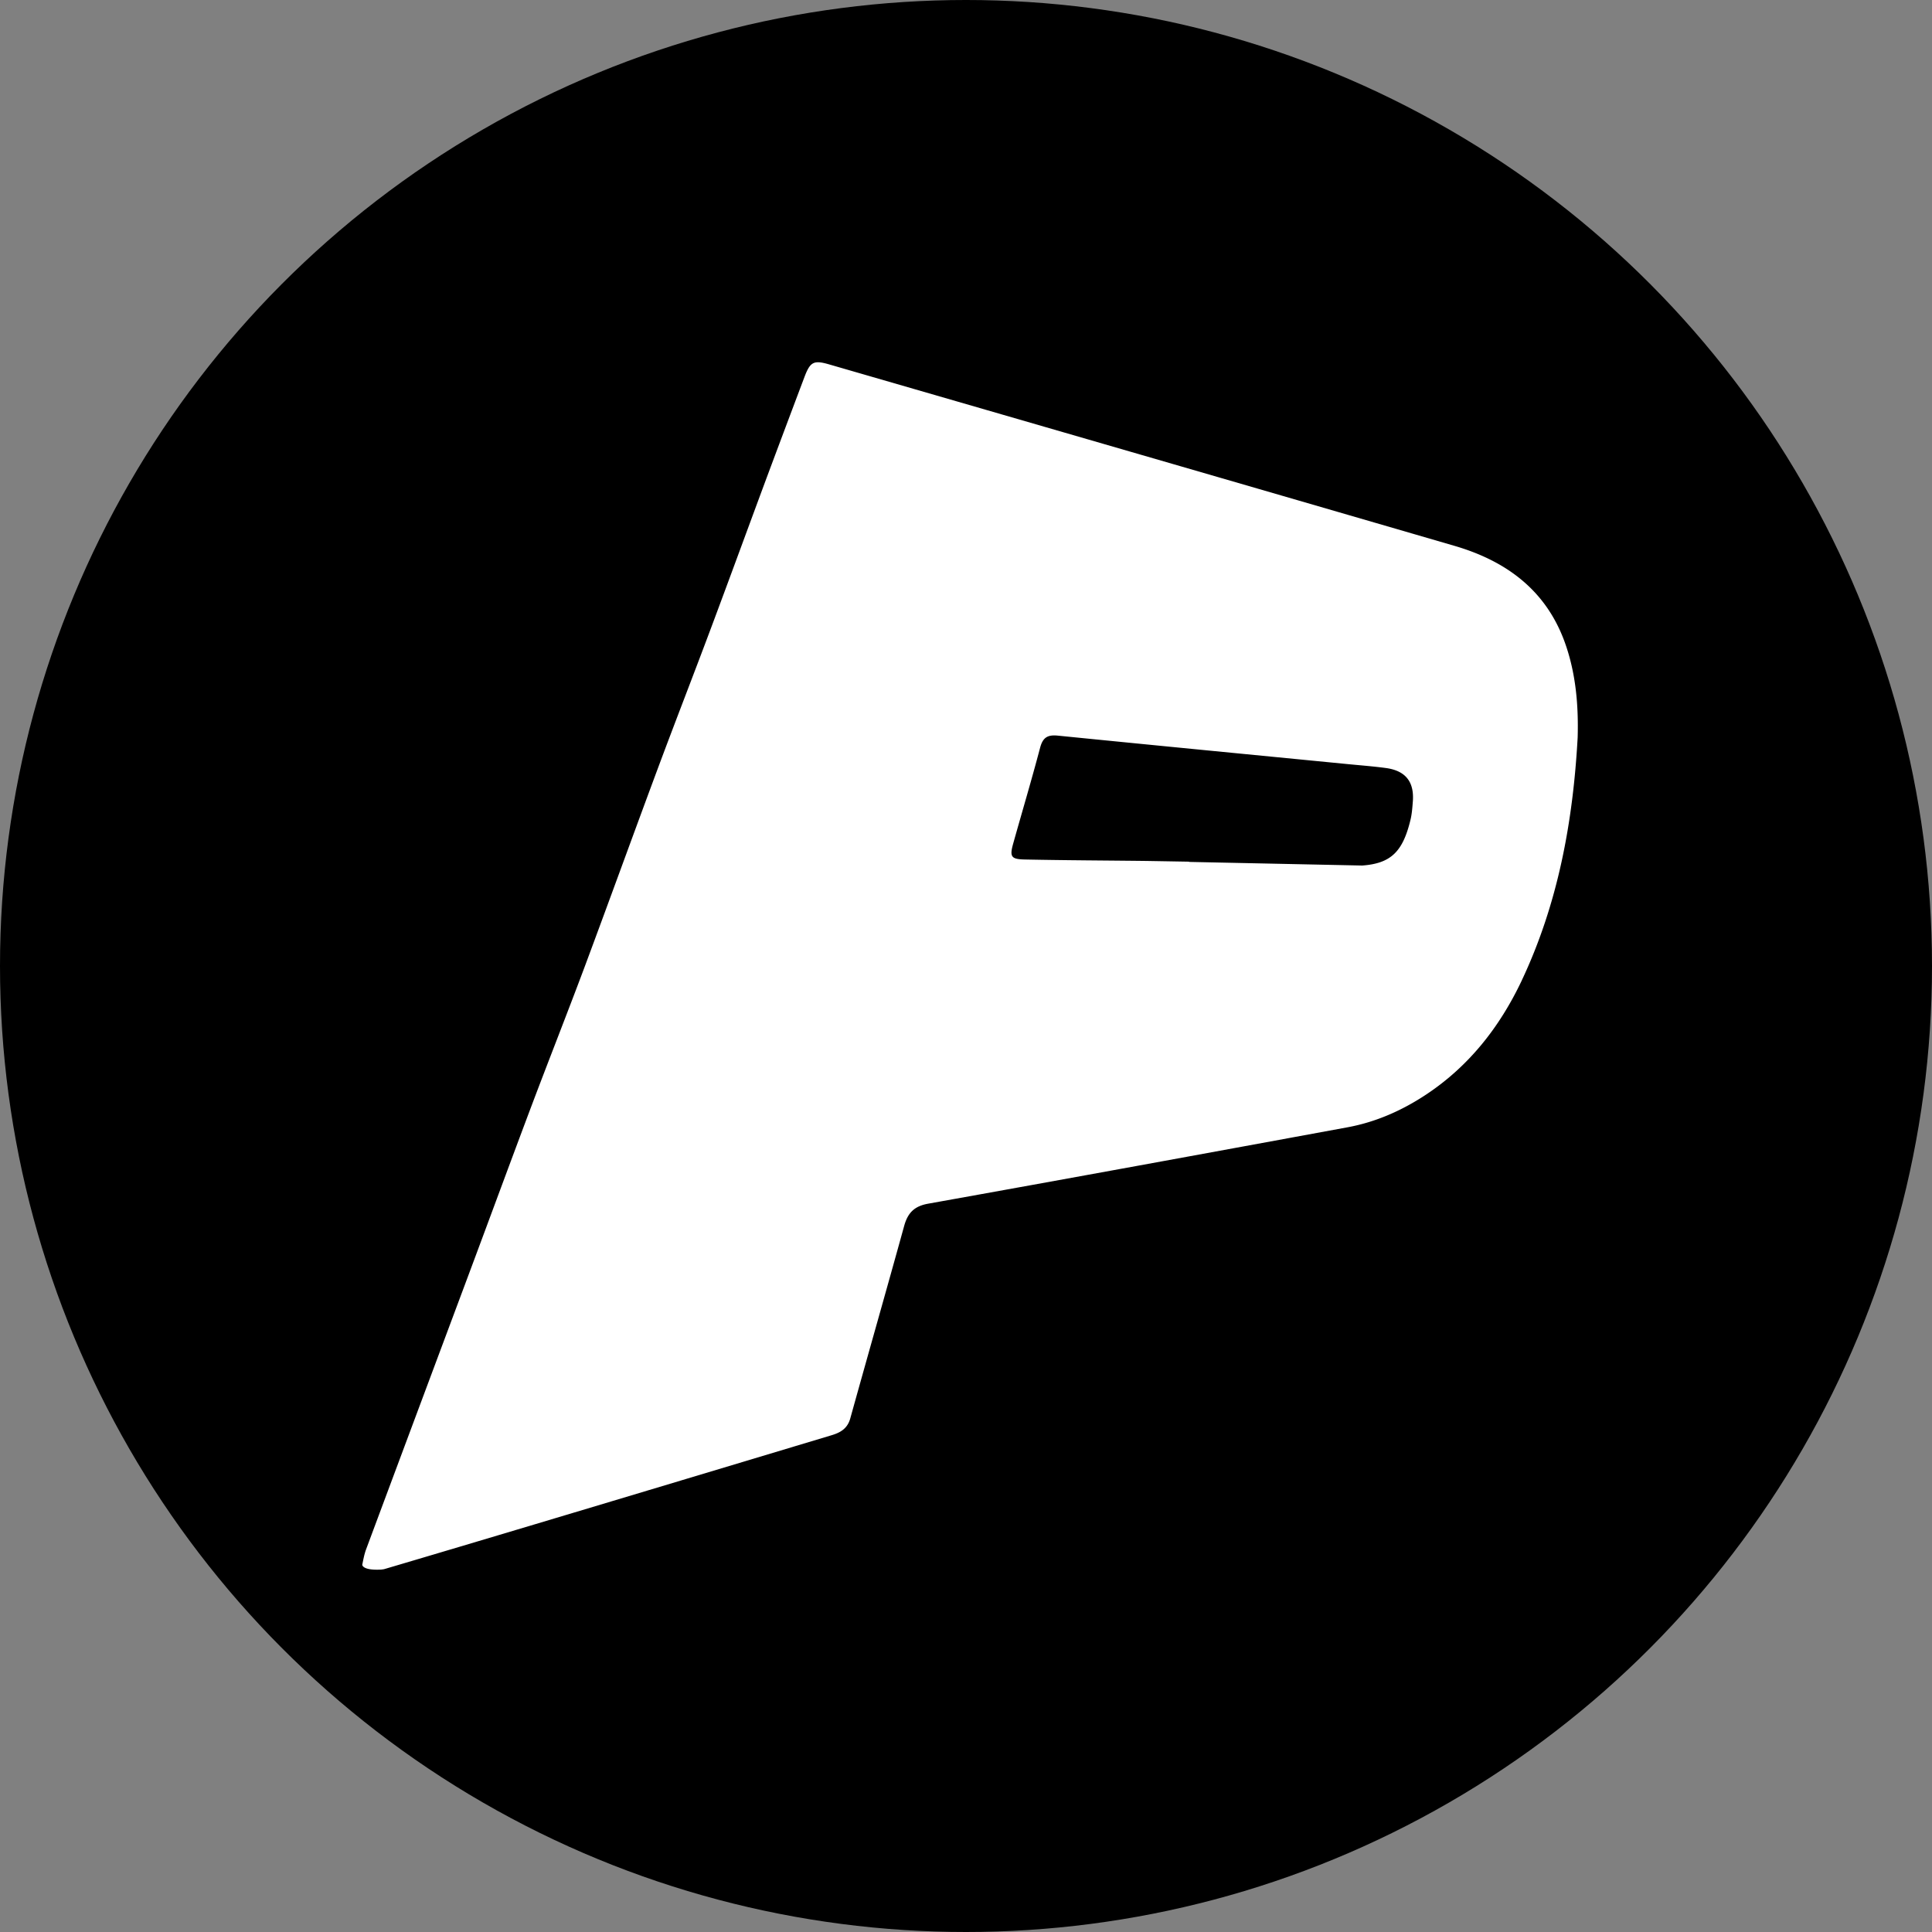
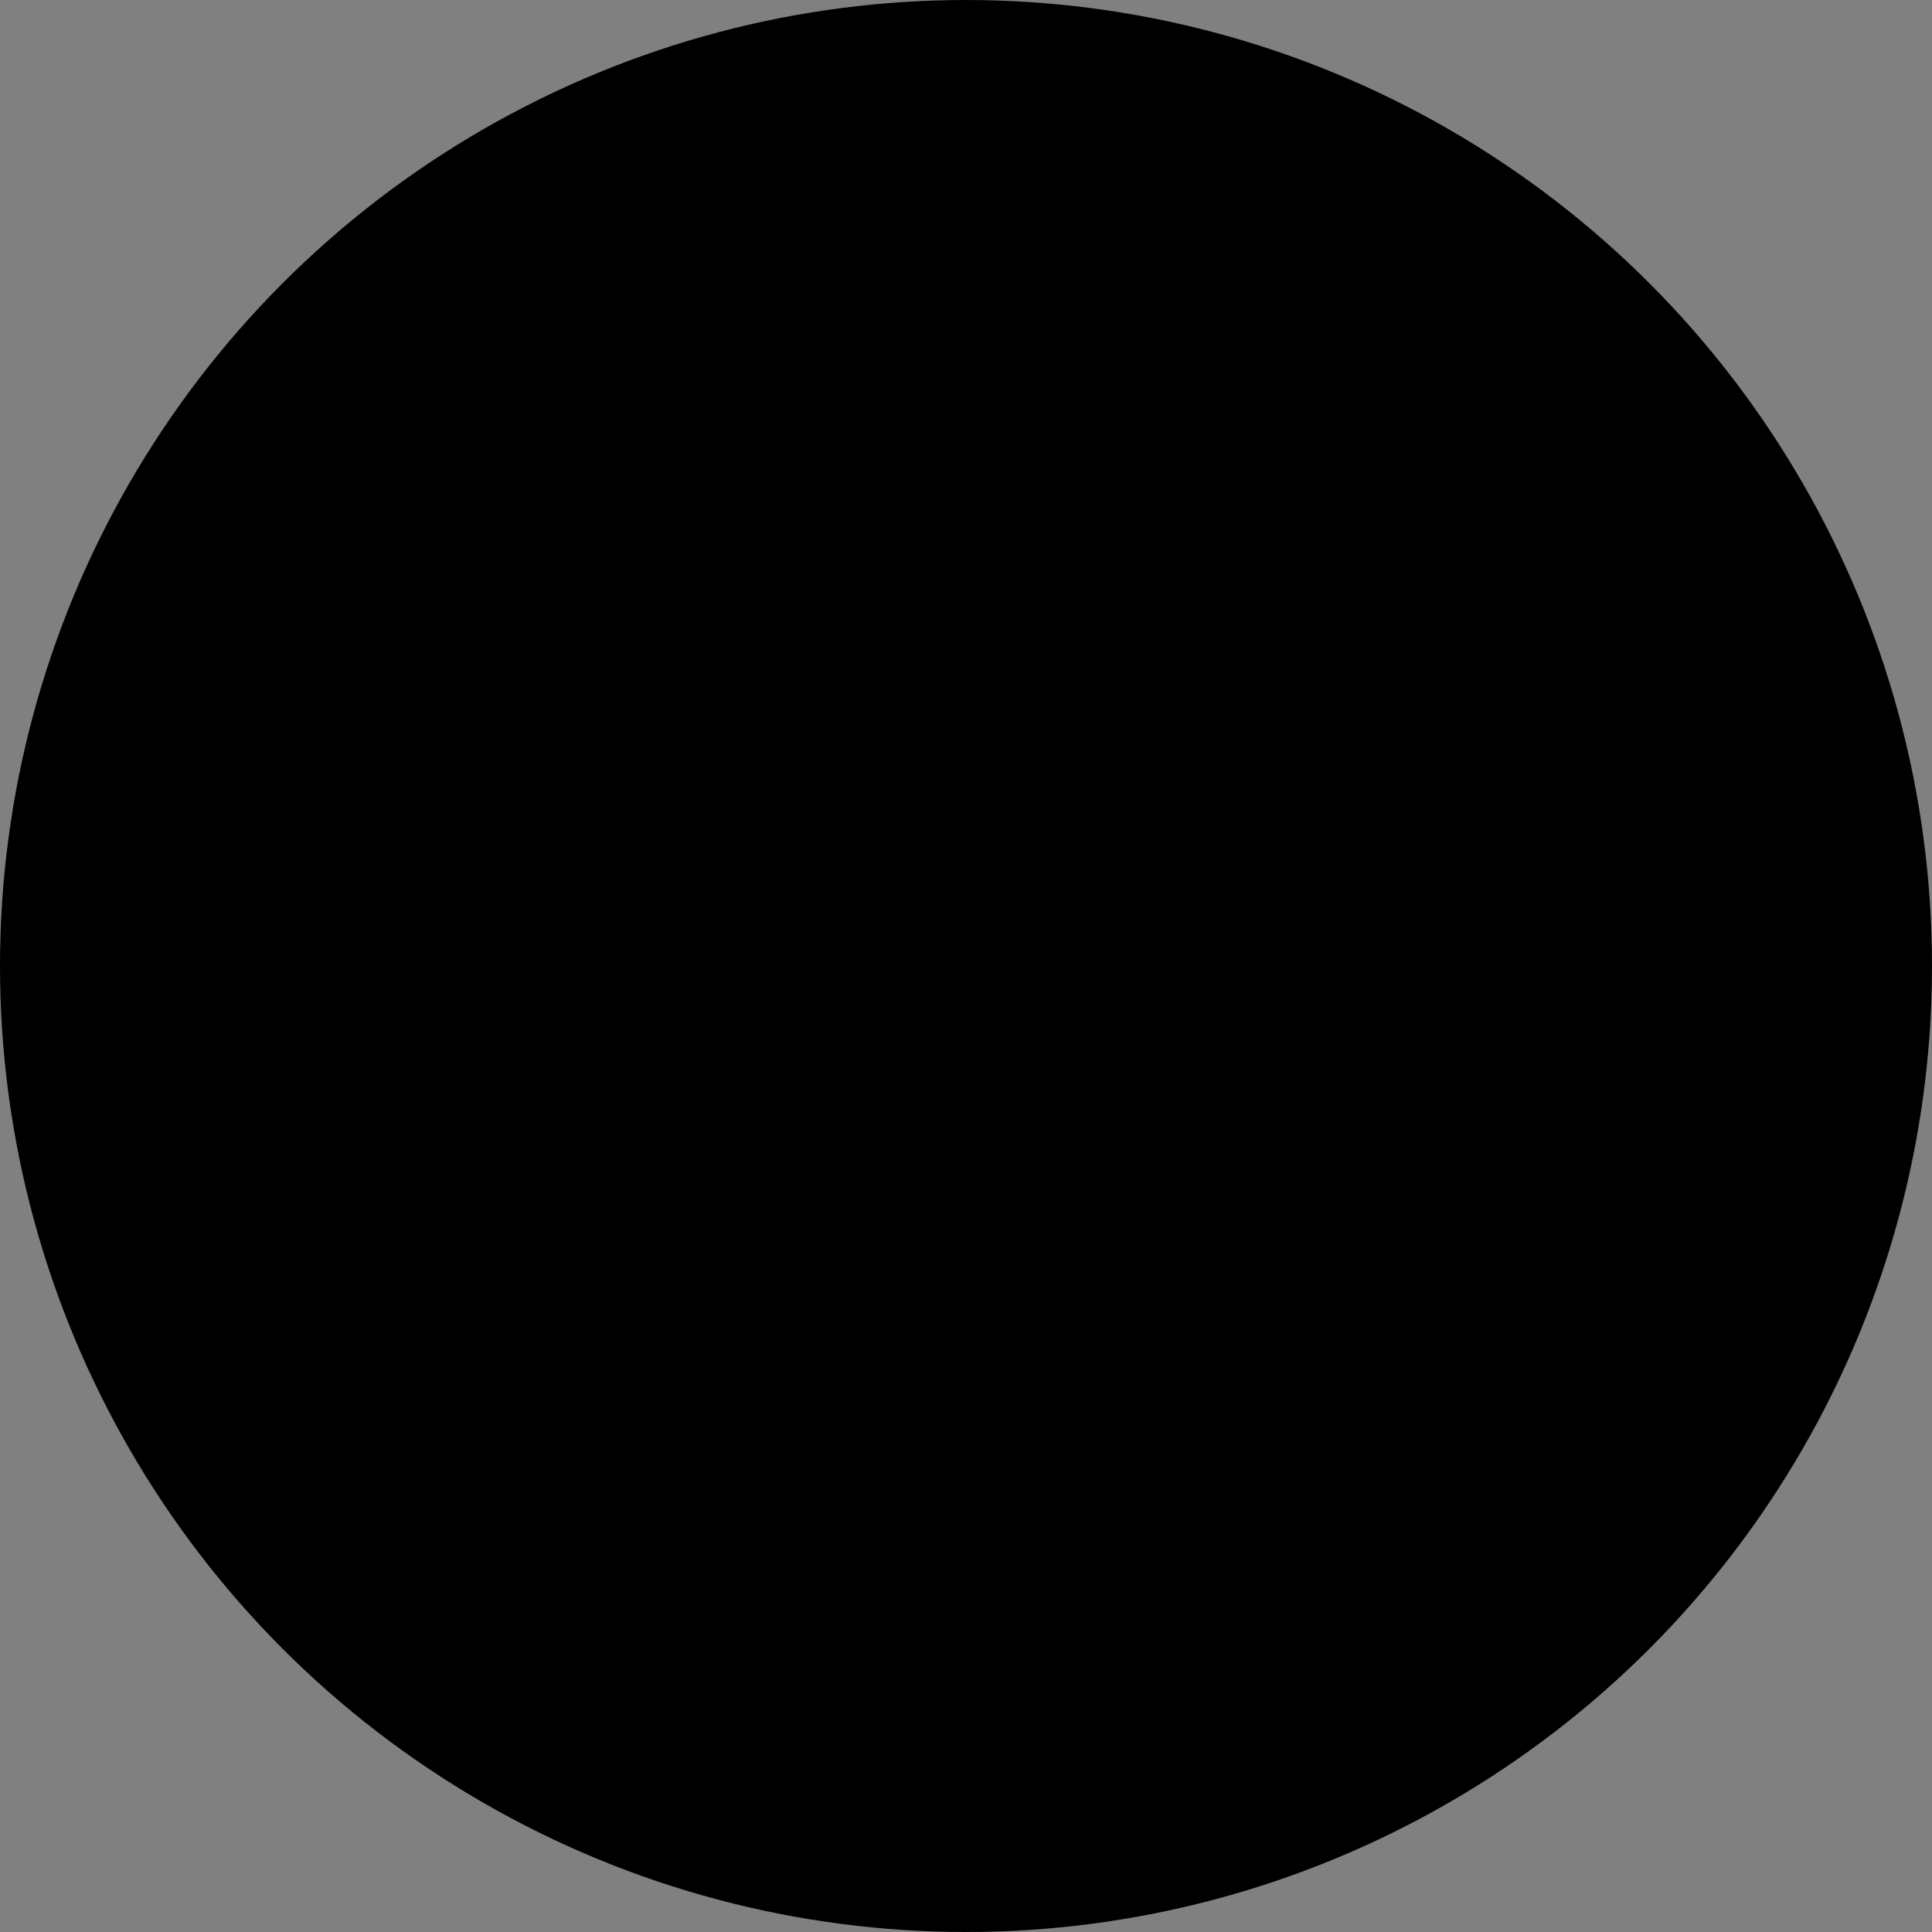
<svg xmlns="http://www.w3.org/2000/svg" width="32" height="32" fill="none">
  <rect width="100%" height="100%" fill="#808080" stroke="none" />
  <circle cx="16" cy="16" r="16" fill="#000" />
-   <path fill="#fff" d="M25.207 16.235c.6-1.273.847-2.627.924-4.02.015-.538-.03-1.067-.213-1.576-.314-.868-.976-1.351-1.834-1.6-3.448-1.004-6.897-2.003-10.346-3.002-.257-.075-.317-.048-.412.203a486.2 486.2 0 0 0-.623 1.66c-.31.835-.615 1.67-.927 2.504-.289.773-.589 1.541-.877 2.315-.41 1.102-.81 2.207-1.221 3.31-.287.766-.588 1.528-.877 2.294-.348.925-.689 1.852-1.034 2.776-.568 1.521-1.137 3.043-1.704 4.565-.03.081-.045.167-.063.253 0 0-.002.098.317.08.017-.003.036-.004.053-.009 1.668-.493 3.335-.994 5.001-1.494l2.396-.72c.152-.045.268-.11.316-.28.296-1.065.6-2.128.894-3.193.06-.213.167-.323.395-.364 2.316-.415 4.63-.839 6.945-1.265.473-.087.908-.28 1.306-.544.713-.473 1.221-1.124 1.583-1.89l.001-.003zm-1.806-2.961c-.008.103-.015.208-.04.309-.127.525-.324.718-.798.753l-2.864-.06-.003-.004-.702-.012c-.674-.008-1.333-.01-2.02-.024-.223-.005-.254-.043-.194-.258.149-.532.307-1.061.448-1.595.045-.167.121-.215.29-.199 1.595.16 3.19.314 4.784.47.221.022.442.038.661.068.32.046.463.23.438.554v-.002z" />
</svg>